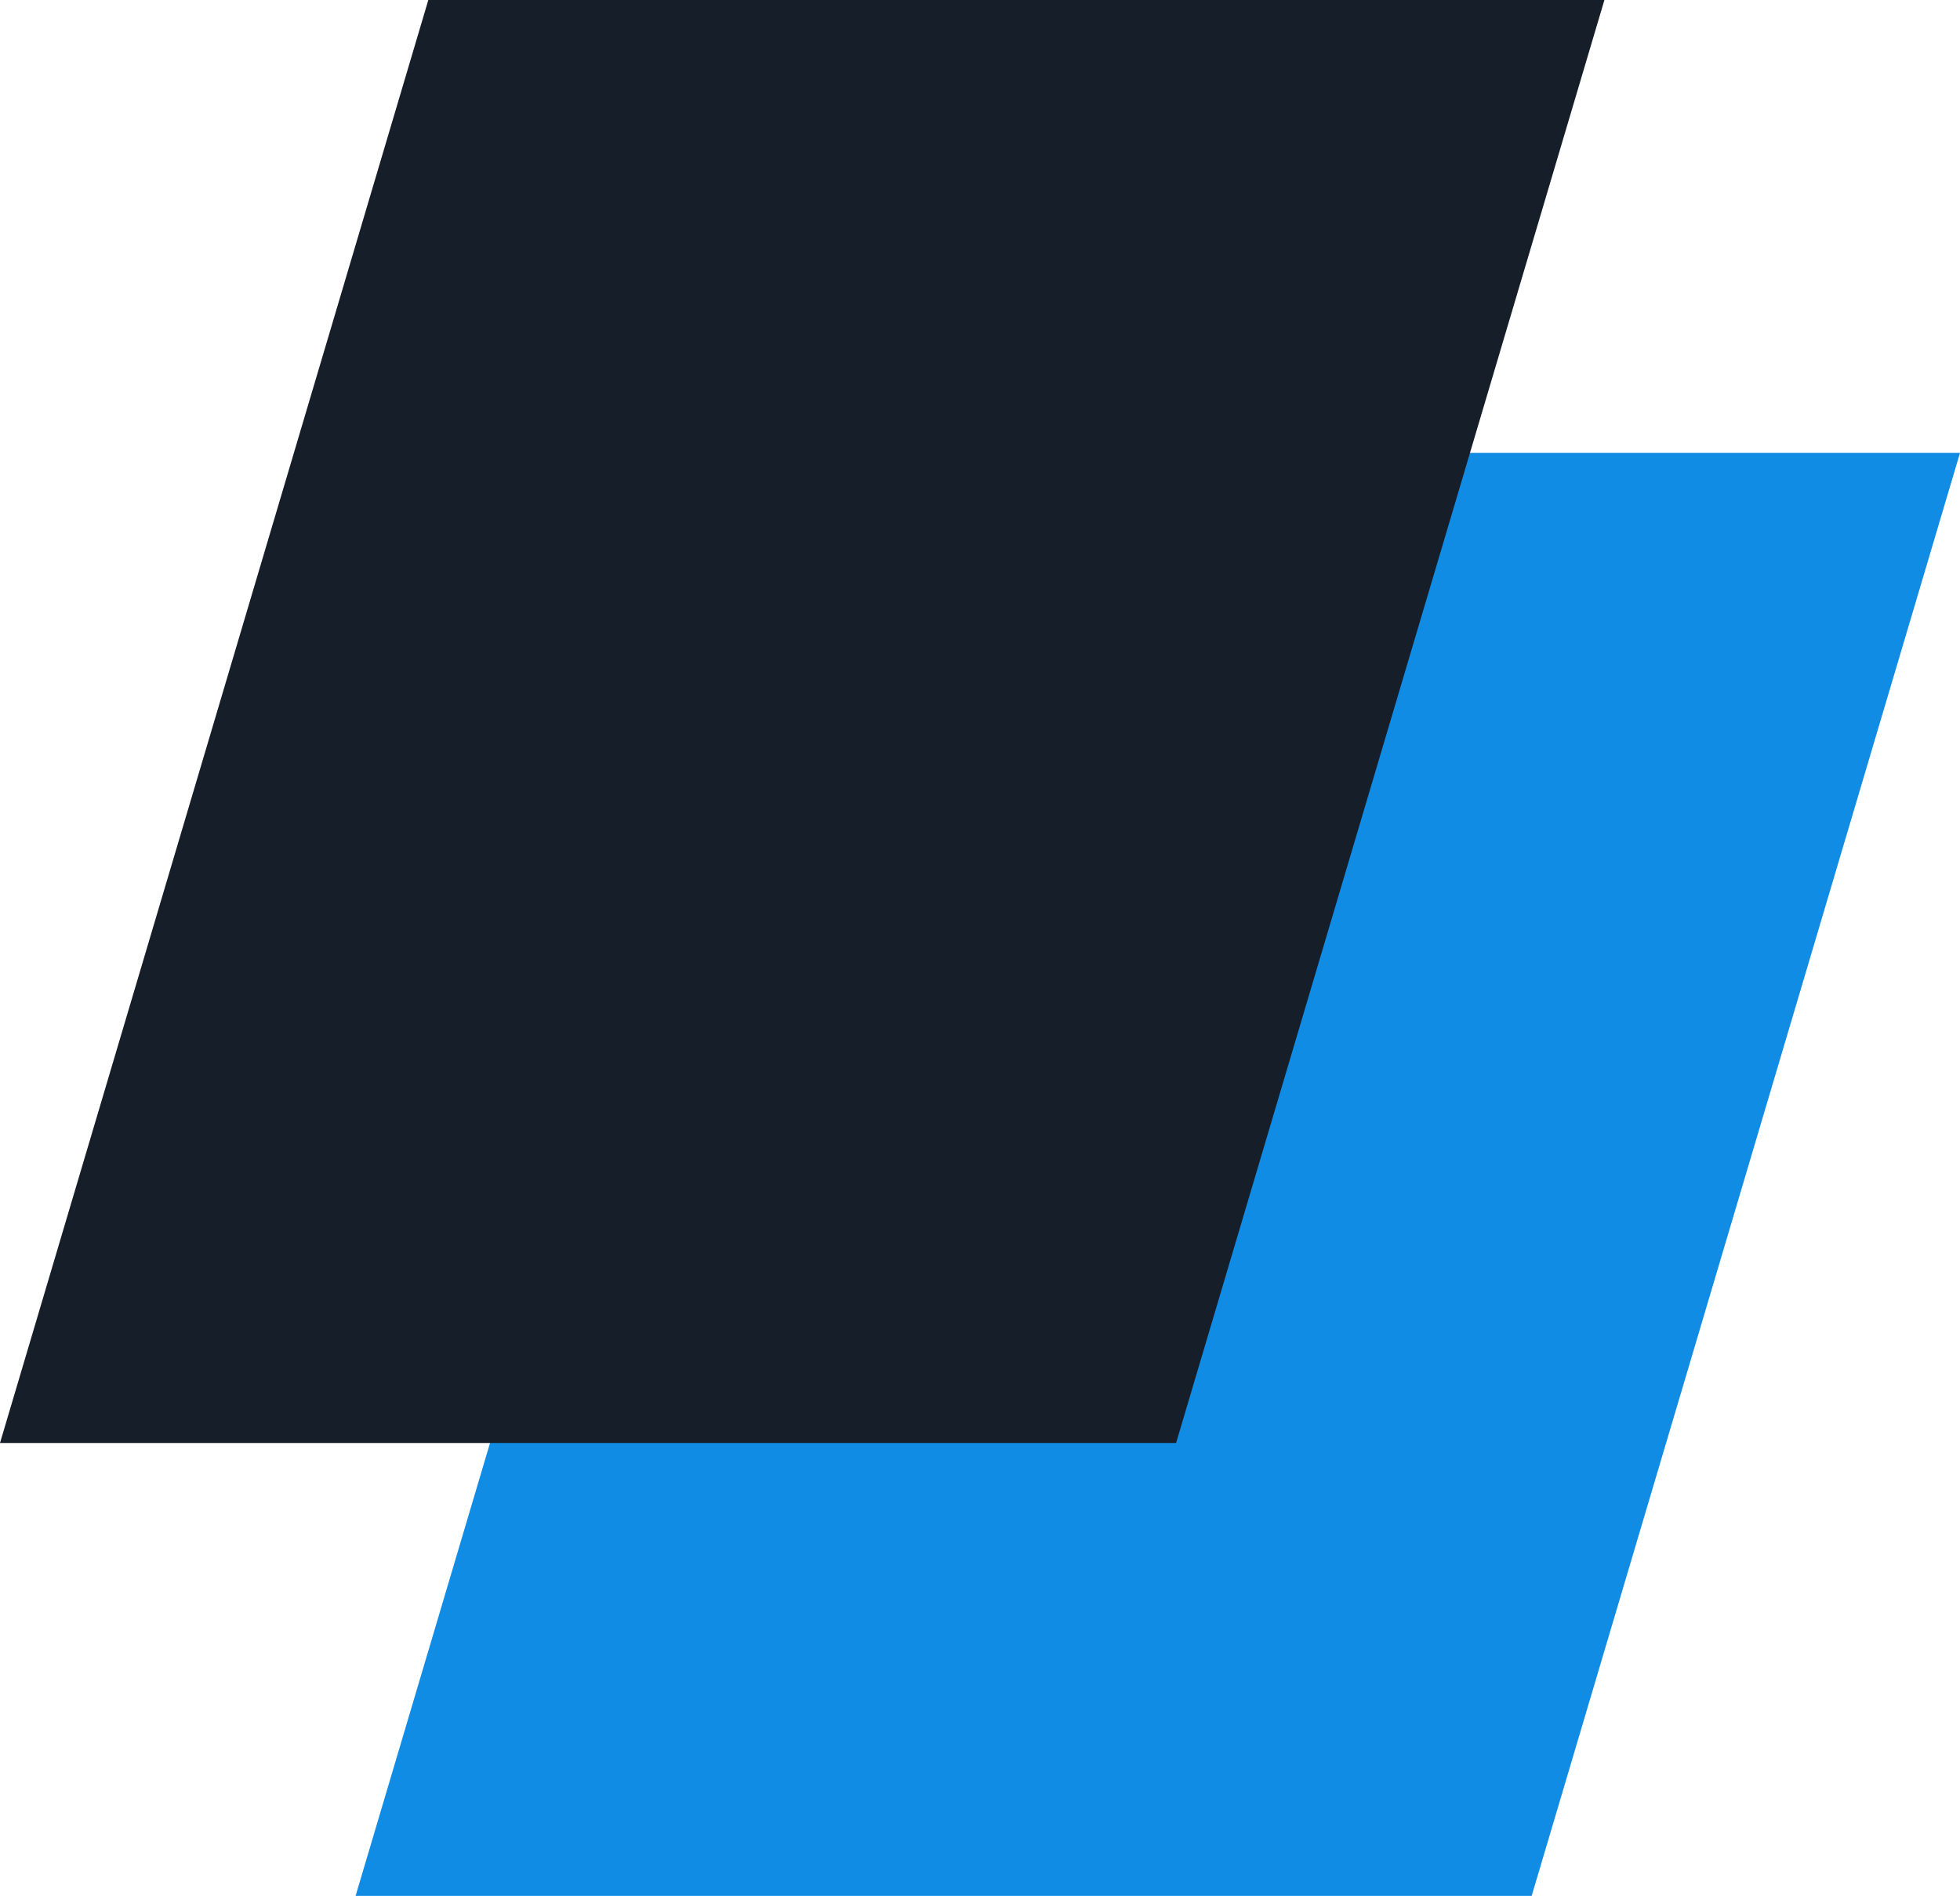
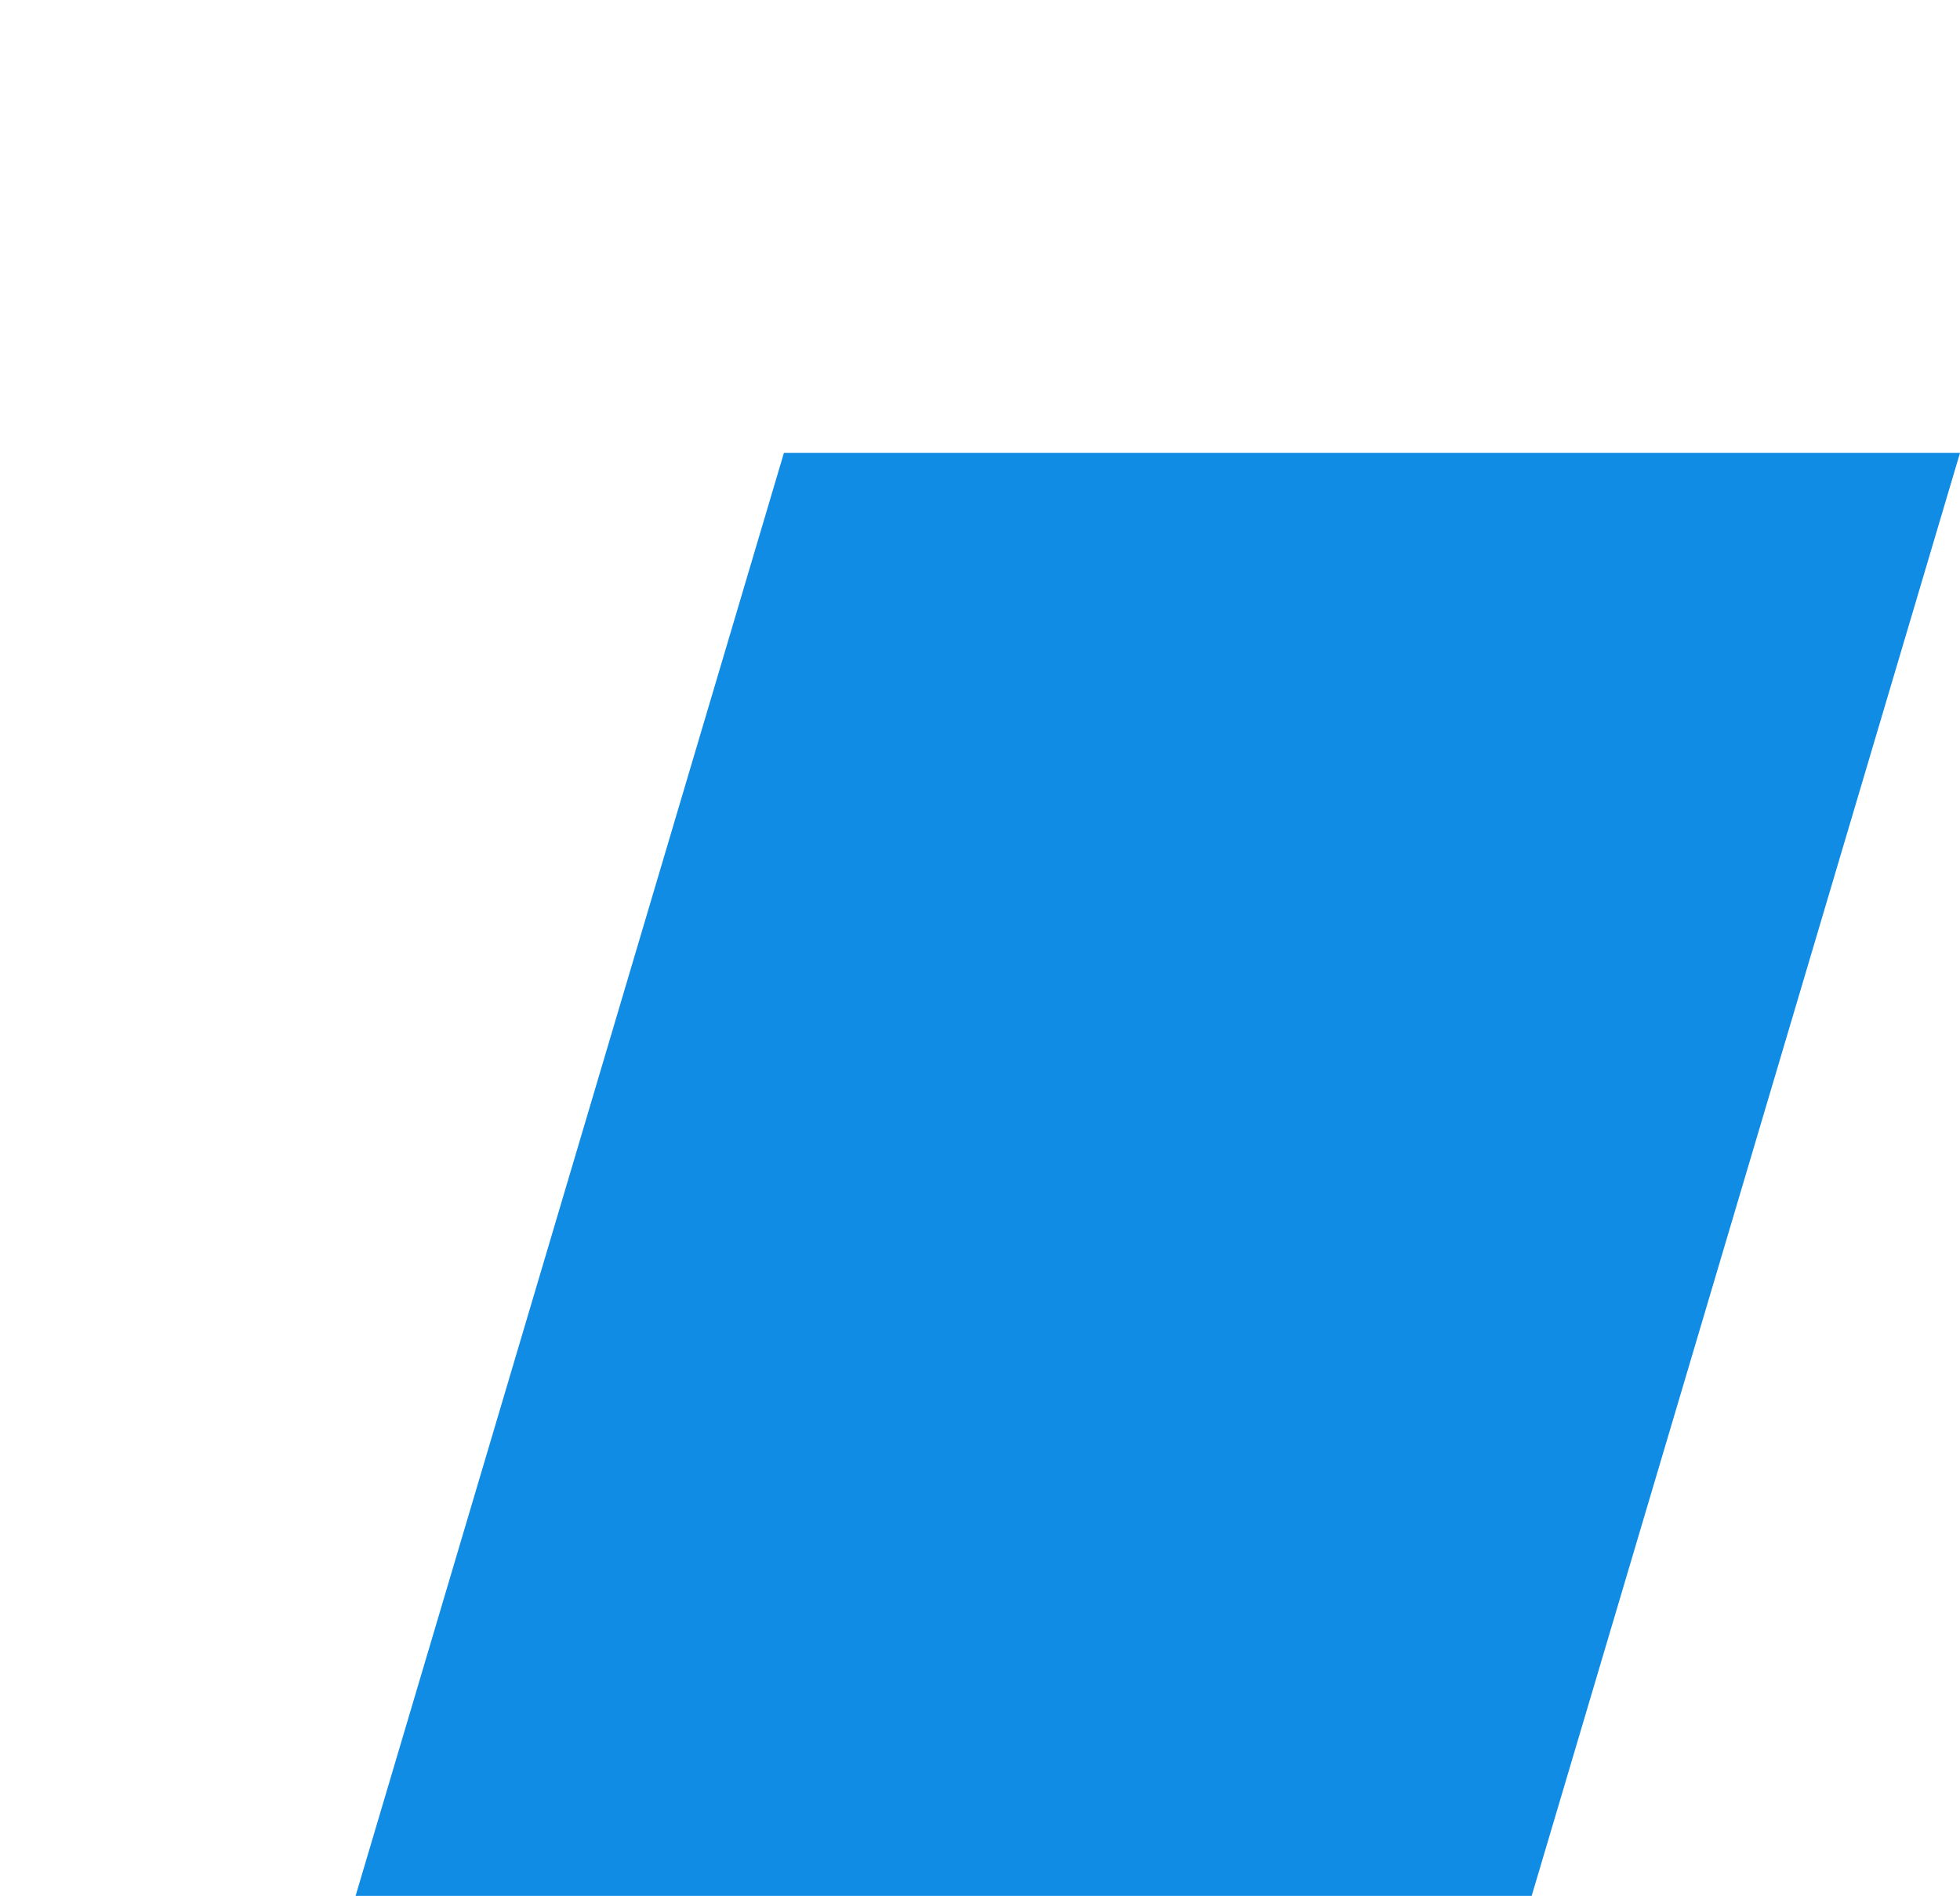
<svg xmlns="http://www.w3.org/2000/svg" width="52.733" height="51" viewBox="0 0 52.733 51">
  <g id="Raggruppa_723" data-name="Raggruppa 723" transform="translate(-322.098 -2745)">
    <path id="Tracciato_43" data-name="Tracciato 43" d="M11.524-9.75H43.166L31.642,29.067H0Z" transform="translate(331.665 2766.933)" fill="#118ce5" />
-     <path id="Tracciato_44" data-name="Tracciato 44" d="M11.524-9.75H43.166L31.642,29.067H0Z" transform="translate(322.098 2754.75)" fill="#161e29" />
  </g>
</svg>